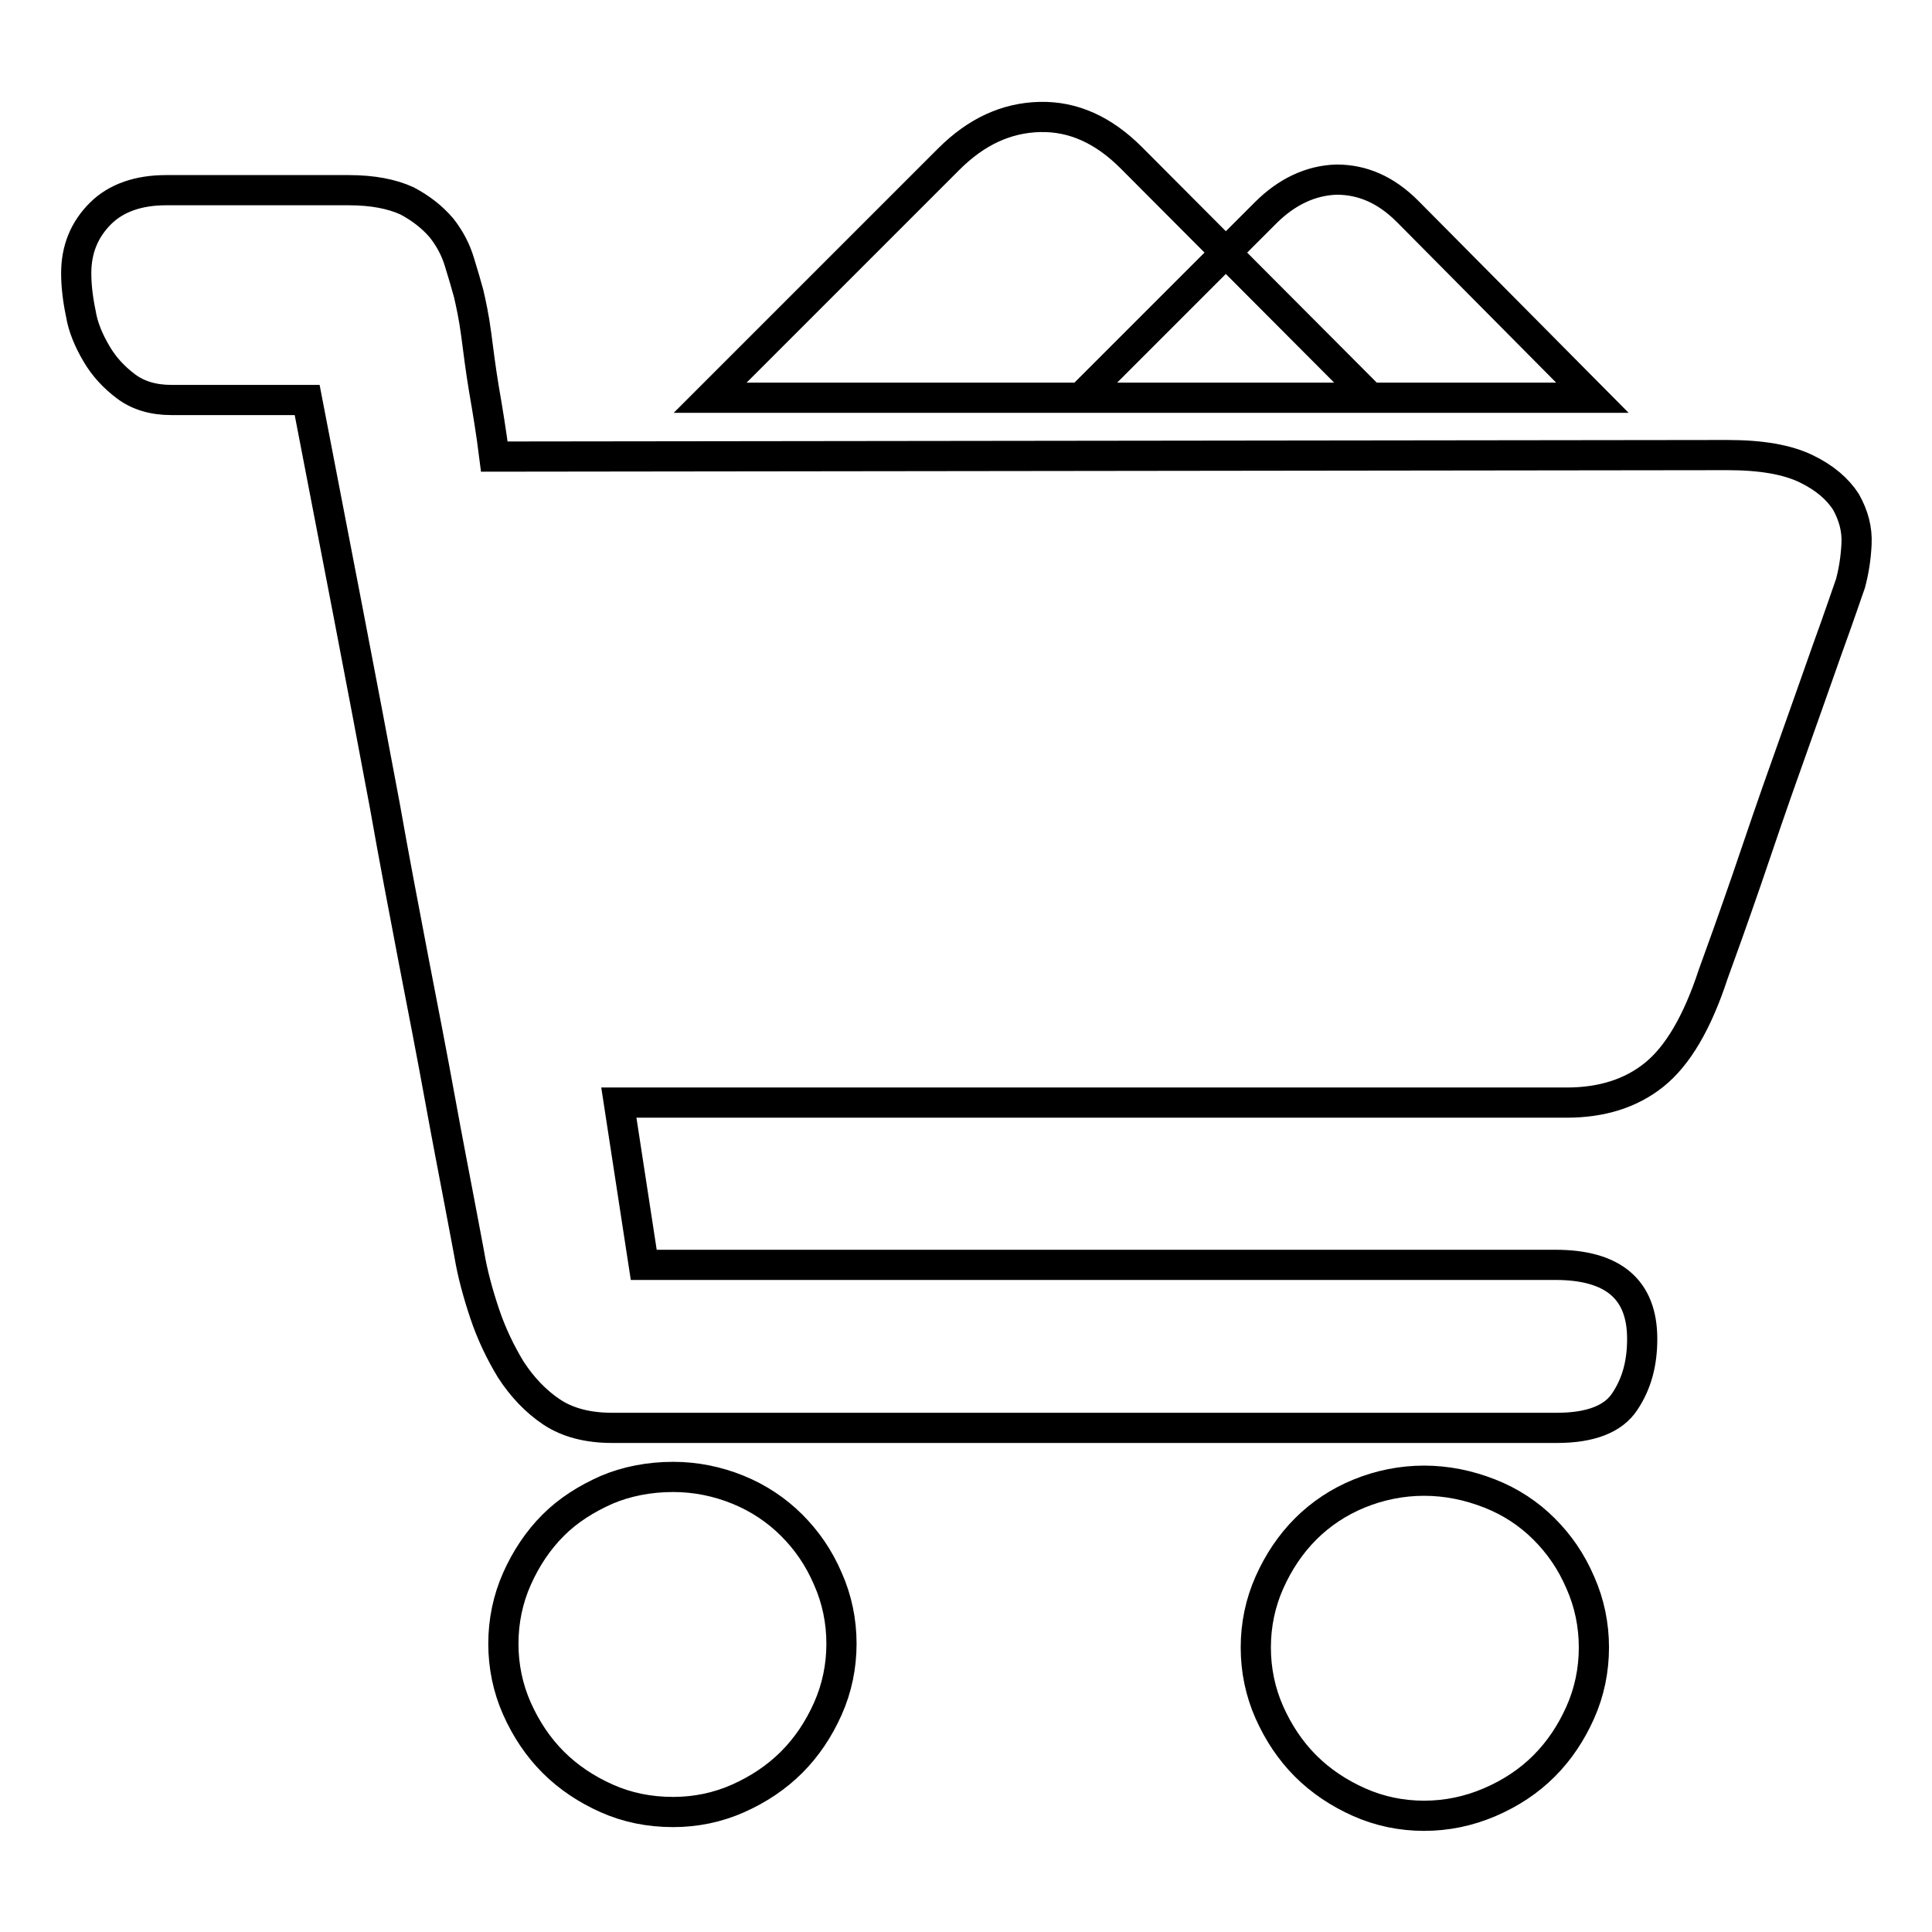
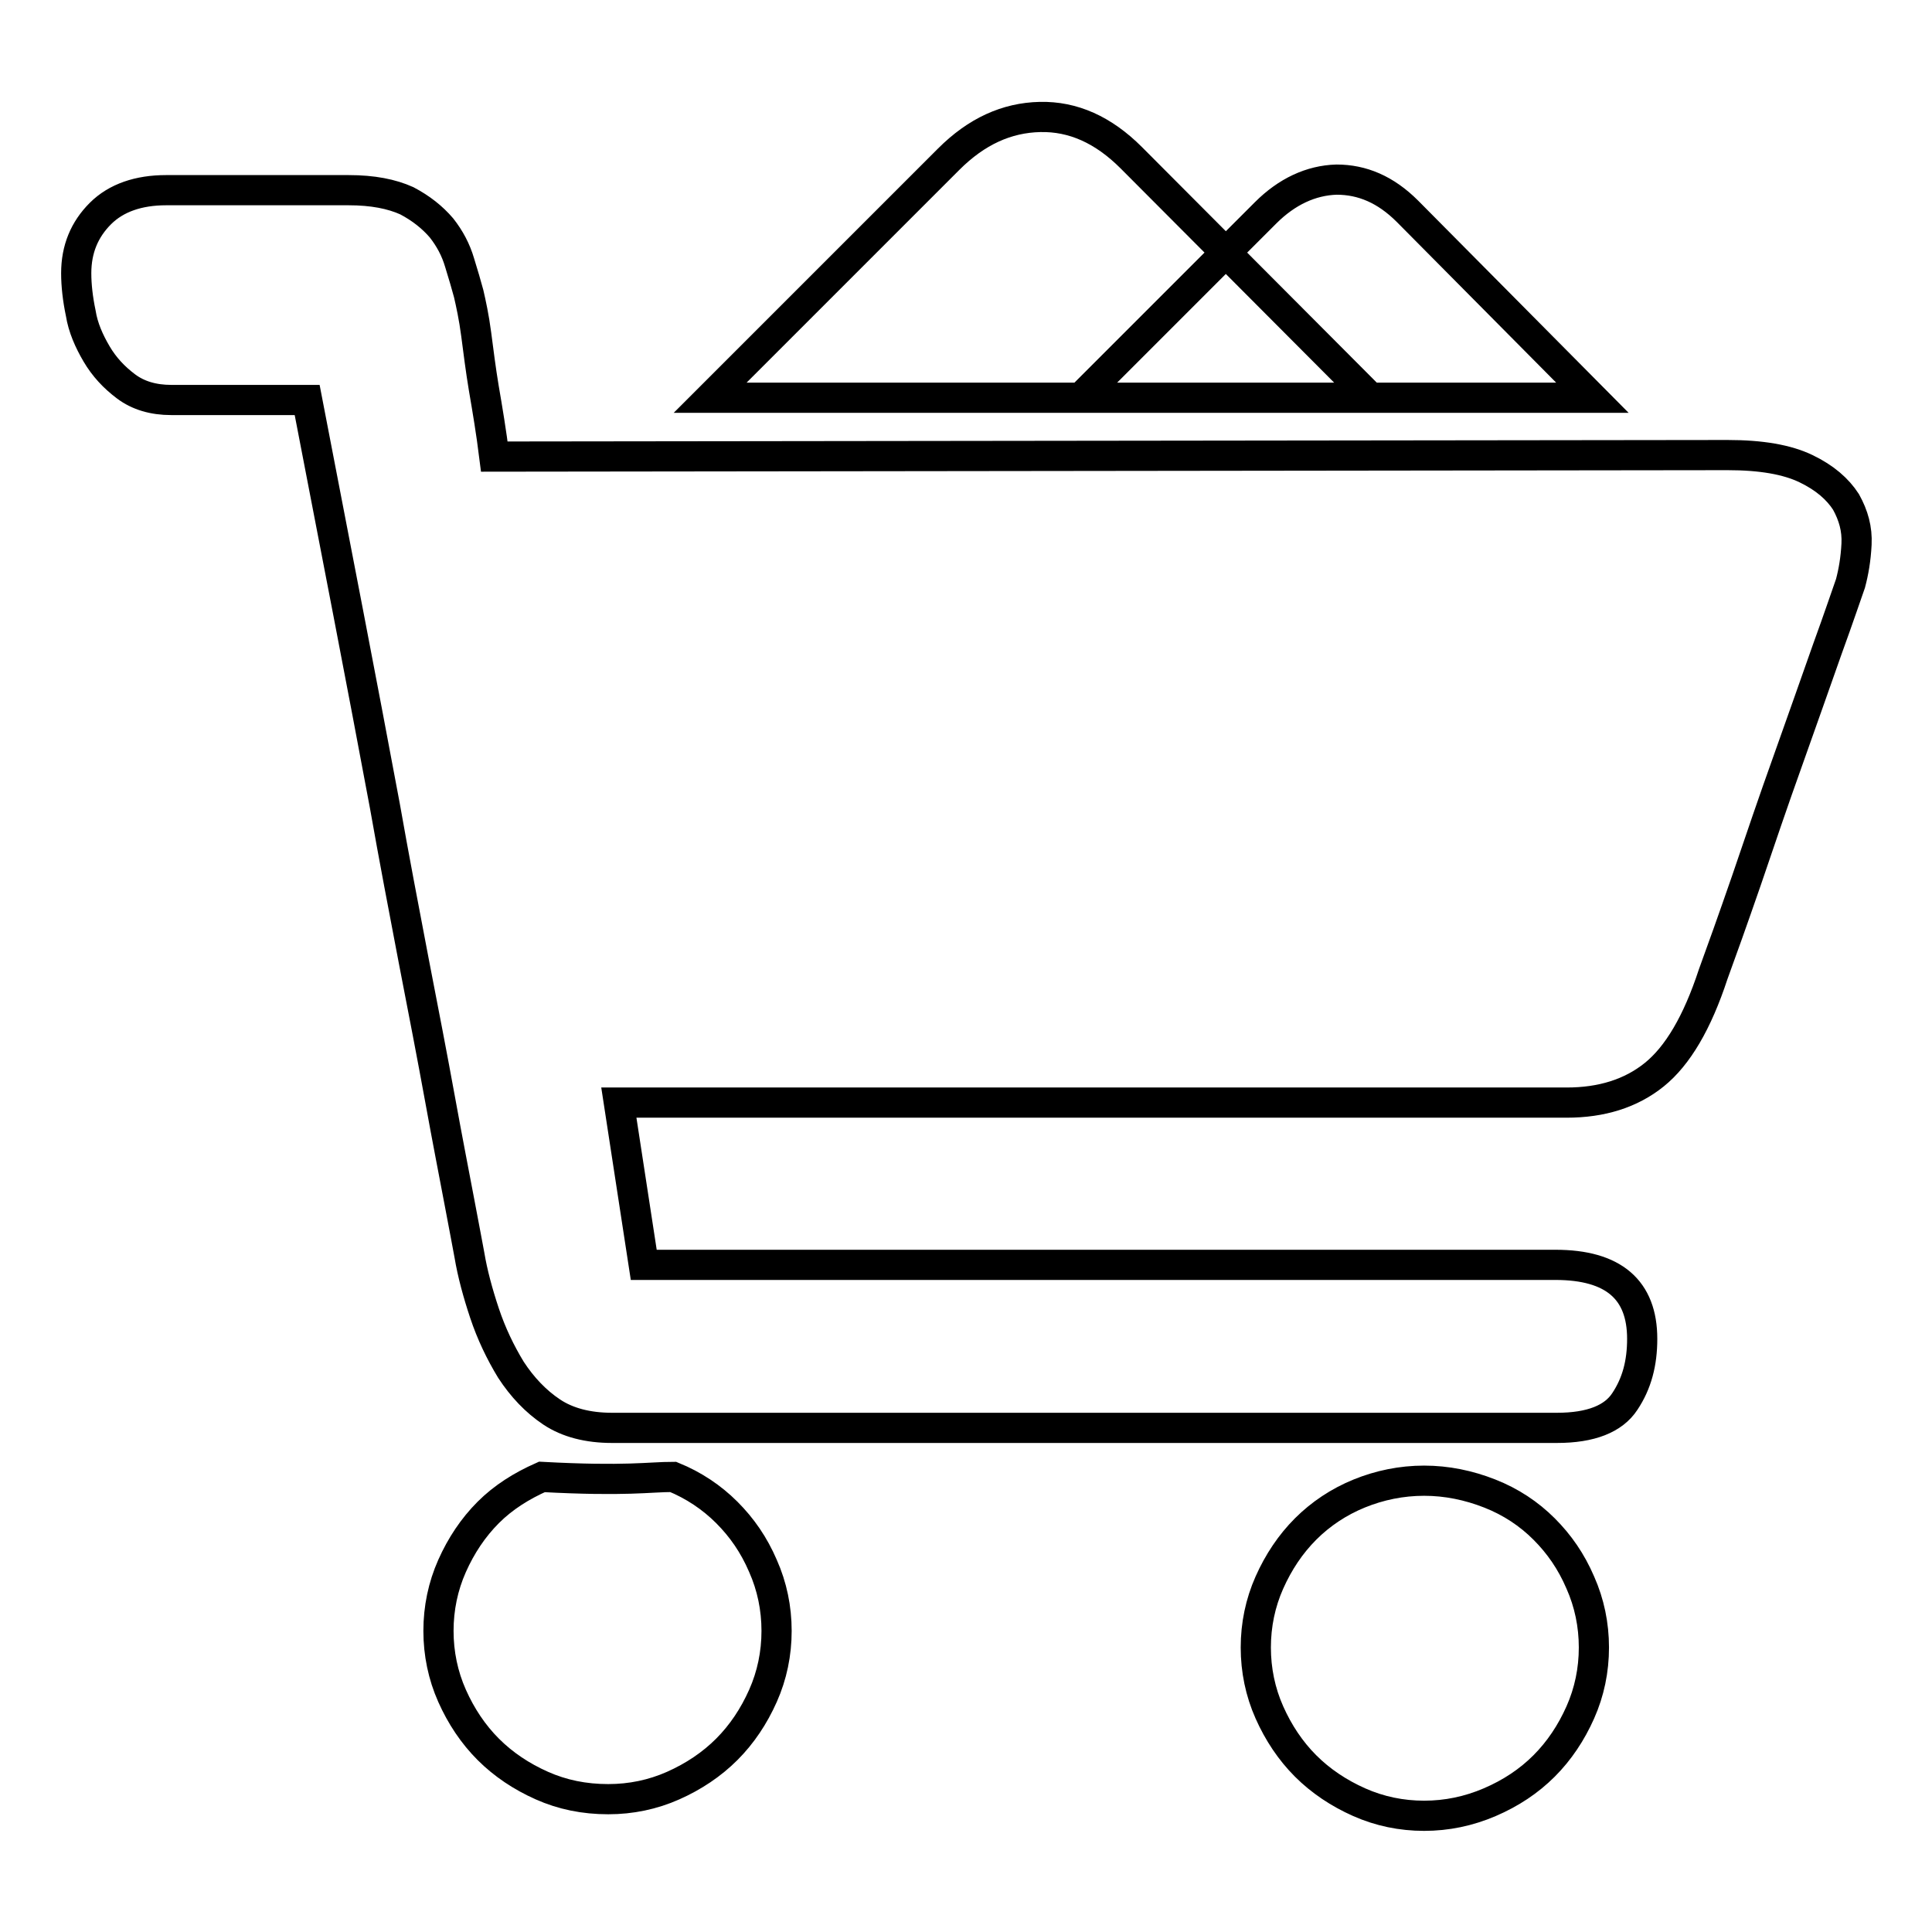
<svg xmlns="http://www.w3.org/2000/svg" version="1.1" x="0px" y="0px" viewBox="0 0 256 256" enable-background="new 0 0 256 256" xml:space="preserve">
  <g>
    <g>
-       <path stroke-width="4" fill-opacity="0" stroke="#000000" d="M89.2,195.7c3,0,5.9,0.6,8.6,1.7c2.7,1.1,5.1,2.7,7.1,4.7c2,2,3.6,4.3,4.8,7.1c1.2,2.7,1.8,5.6,1.8,8.6s-0.6,5.9-1.8,8.6c-1.2,2.7-2.8,5.1-4.8,7.1s-4.4,3.6-7.1,4.8c-2.7,1.2-5.6,1.8-8.6,1.8c-3.2,0-6.1-0.6-8.8-1.8c-2.7-1.2-5.1-2.8-7.1-4.8c-2-2-3.6-4.4-4.8-7.1c-1.2-2.7-1.8-5.6-1.8-8.6s0.6-5.9,1.8-8.6c1.2-2.7,2.8-5.1,4.8-7.1c2-2,4.4-3.5,7.1-4.7C83,196.3,86,195.7,89.2,195.7L89.2,195.7z M188.7,196.2c3,0,5.9,0.6,8.7,1.7c2.8,1.1,5.2,2.7,7.2,4.7c2,2,3.6,4.3,4.8,7.1c1.2,2.7,1.8,5.6,1.8,8.6s-0.6,5.9-1.8,8.6c-1.2,2.7-2.8,5.1-4.8,7.1c-2,2-4.4,3.6-7.2,4.8c-2.8,1.2-5.7,1.8-8.7,1.8c-3,0-5.9-0.6-8.6-1.8c-2.7-1.2-5.1-2.8-7.1-4.8s-3.6-4.4-4.8-7.1c-1.2-2.7-1.8-5.6-1.8-8.6s0.6-5.9,1.8-8.6c1.2-2.7,2.8-5.1,4.8-7.1c2-2,4.4-3.6,7.1-4.7C182.8,196.8,185.7,196.2,188.7,196.2L188.7,196.2z M228.9,60.3c4.5,0,7.9,0.6,10.4,1.8c2.5,1.2,4.2,2.7,5.3,4.4c1,1.8,1.5,3.6,1.4,5.6c-0.1,2-0.4,3.7-0.8,5.2c-0.5,1.4-1.5,4.4-3.1,8.8c-1.6,4.5-3.3,9.4-5.2,14.7s-3.7,10.6-5.5,15.9c-1.8,5.2-3.3,9.4-4.4,12.4c-2.1,6.4-4.7,10.8-7.8,13.3c-3.1,2.5-7,3.7-11.6,3.7H82l3.3,21.5h120.8c7.7,0,11.5,3.3,11.5,9.8c0,3.2-0.7,5.9-2.3,8.3c-1.5,2.3-4.5,3.5-9,3.5H81.1c-3.2,0-5.9-0.7-8-2.1c-2.1-1.4-3.9-3.3-5.4-5.6c-1.4-2.3-2.6-4.8-3.5-7.5c-0.9-2.7-1.6-5.3-2-7.7c-0.2-1-0.6-3.3-1.3-6.9c-0.7-3.7-1.6-8.3-2.6-13.8c-1-5.5-2.2-11.7-3.5-18.4c-1.3-6.8-2.6-13.6-3.8-20.4c-3-16.1-6.5-34.1-10.3-53.8h-18c-2.4,0-4.4-0.6-6-1.8c-1.6-1.2-2.9-2.6-3.9-4.3c-1-1.7-1.8-3.5-2.1-5.4c-0.4-1.9-0.6-3.7-0.6-5.3c0-3.2,1.1-5.8,3.2-7.9c2.1-2.1,5.1-3.1,8.7-3.1h24.2c3.2,0,5.7,0.5,7.7,1.4c1.9,1,3.4,2.2,4.6,3.6c1.1,1.4,1.9,2.9,2.4,4.6c0.5,1.6,0.9,3,1.2,4.1c0.3,1.3,0.7,3.1,1,5.4c0.3,2.3,0.6,4.7,1,7.1c0.5,2.9,1,5.9,1.4,9.1L228.9,60.3L228.9,60.3z M211,52.7h-67.8l24.5-24.5c2.8-2.8,6-4.3,9.4-4.4c3.4,0,6.5,1.3,9.4,4.2L211,52.7z M181.6,52.7H94.1l31.6-31.6c3.7-3.7,7.7-5.5,12.1-5.6c4.4-0.1,8.4,1.7,12.1,5.4L181.6,52.7z" />
+       <path stroke-width="4" fill-opacity="0" stroke="#000000" d="M89.2,195.7c2.7,1.1,5.1,2.7,7.1,4.7c2,2,3.6,4.3,4.8,7.1c1.2,2.7,1.8,5.6,1.8,8.6s-0.6,5.9-1.8,8.6c-1.2,2.7-2.8,5.1-4.8,7.1s-4.4,3.6-7.1,4.8c-2.7,1.2-5.6,1.8-8.6,1.8c-3.2,0-6.1-0.6-8.8-1.8c-2.7-1.2-5.1-2.8-7.1-4.8c-2-2-3.6-4.4-4.8-7.1c-1.2-2.7-1.8-5.6-1.8-8.6s0.6-5.9,1.8-8.6c1.2-2.7,2.8-5.1,4.8-7.1c2-2,4.4-3.5,7.1-4.7C83,196.3,86,195.7,89.2,195.7L89.2,195.7z M188.7,196.2c3,0,5.9,0.6,8.7,1.7c2.8,1.1,5.2,2.7,7.2,4.7c2,2,3.6,4.3,4.8,7.1c1.2,2.7,1.8,5.6,1.8,8.6s-0.6,5.9-1.8,8.6c-1.2,2.7-2.8,5.1-4.8,7.1c-2,2-4.4,3.6-7.2,4.8c-2.8,1.2-5.7,1.8-8.7,1.8c-3,0-5.9-0.6-8.6-1.8c-2.7-1.2-5.1-2.8-7.1-4.8s-3.6-4.4-4.8-7.1c-1.2-2.7-1.8-5.6-1.8-8.6s0.6-5.9,1.8-8.6c1.2-2.7,2.8-5.1,4.8-7.1c2-2,4.4-3.6,7.1-4.7C182.8,196.8,185.7,196.2,188.7,196.2L188.7,196.2z M228.9,60.3c4.5,0,7.9,0.6,10.4,1.8c2.5,1.2,4.2,2.7,5.3,4.4c1,1.8,1.5,3.6,1.4,5.6c-0.1,2-0.4,3.7-0.8,5.2c-0.5,1.4-1.5,4.4-3.1,8.8c-1.6,4.5-3.3,9.4-5.2,14.7s-3.7,10.6-5.5,15.9c-1.8,5.2-3.3,9.4-4.4,12.4c-2.1,6.4-4.7,10.8-7.8,13.3c-3.1,2.5-7,3.7-11.6,3.7H82l3.3,21.5h120.8c7.7,0,11.5,3.3,11.5,9.8c0,3.2-0.7,5.9-2.3,8.3c-1.5,2.3-4.5,3.5-9,3.5H81.1c-3.2,0-5.9-0.7-8-2.1c-2.1-1.4-3.9-3.3-5.4-5.6c-1.4-2.3-2.6-4.8-3.5-7.5c-0.9-2.7-1.6-5.3-2-7.7c-0.2-1-0.6-3.3-1.3-6.9c-0.7-3.7-1.6-8.3-2.6-13.8c-1-5.5-2.2-11.7-3.5-18.4c-1.3-6.8-2.6-13.6-3.8-20.4c-3-16.1-6.5-34.1-10.3-53.8h-18c-2.4,0-4.4-0.6-6-1.8c-1.6-1.2-2.9-2.6-3.9-4.3c-1-1.7-1.8-3.5-2.1-5.4c-0.4-1.9-0.6-3.7-0.6-5.3c0-3.2,1.1-5.8,3.2-7.9c2.1-2.1,5.1-3.1,8.7-3.1h24.2c3.2,0,5.7,0.5,7.7,1.4c1.9,1,3.4,2.2,4.6,3.6c1.1,1.4,1.9,2.9,2.4,4.6c0.5,1.6,0.9,3,1.2,4.1c0.3,1.3,0.7,3.1,1,5.4c0.3,2.3,0.6,4.7,1,7.1c0.5,2.9,1,5.9,1.4,9.1L228.9,60.3L228.9,60.3z M211,52.7h-67.8l24.5-24.5c2.8-2.8,6-4.3,9.4-4.4c3.4,0,6.5,1.3,9.4,4.2L211,52.7z M181.6,52.7H94.1l31.6-31.6c3.7-3.7,7.7-5.5,12.1-5.6c4.4-0.1,8.4,1.7,12.1,5.4L181.6,52.7z" />
    </g>
  </g>
</svg>